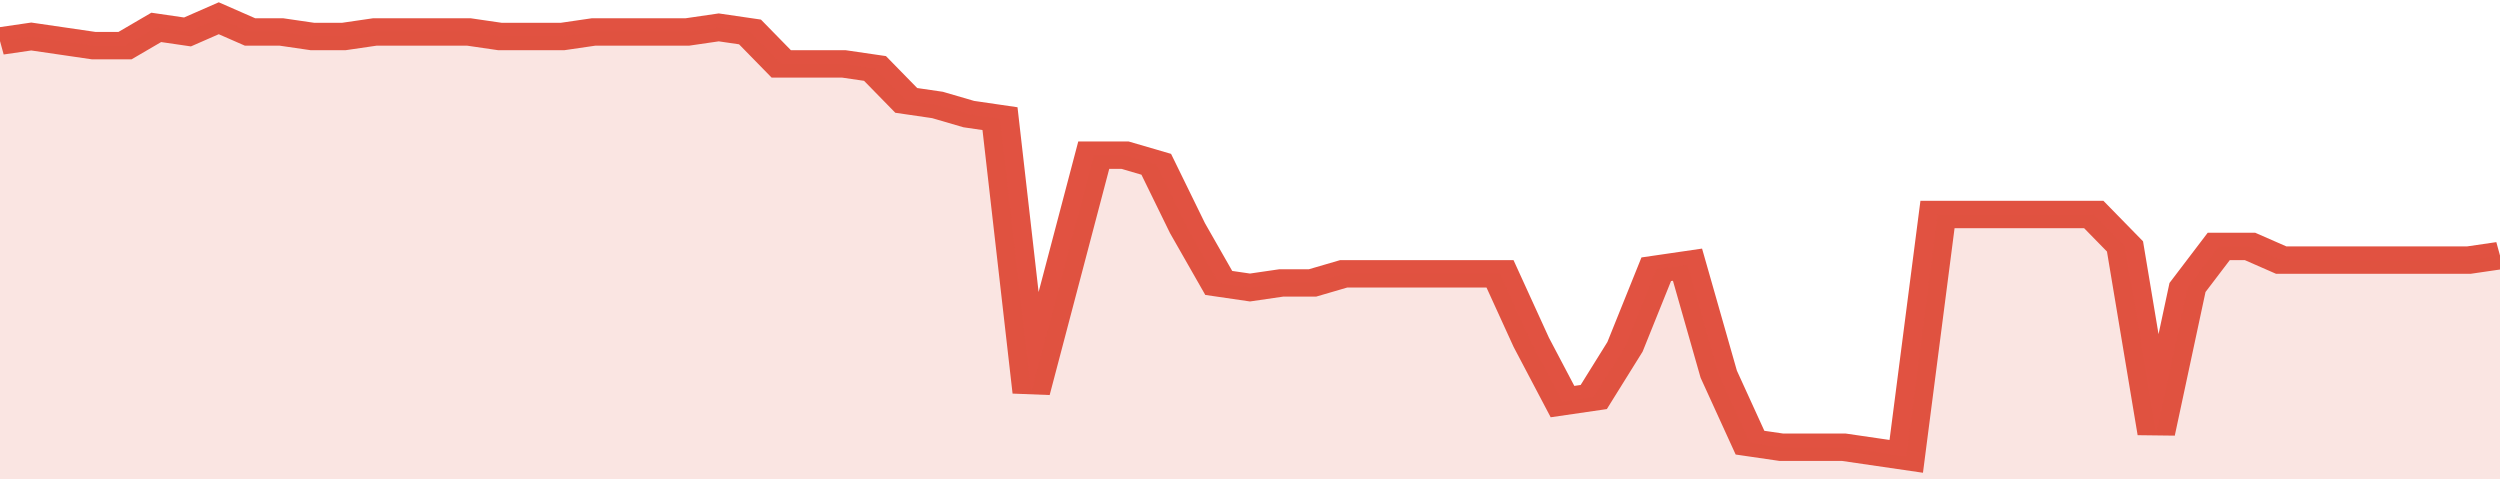
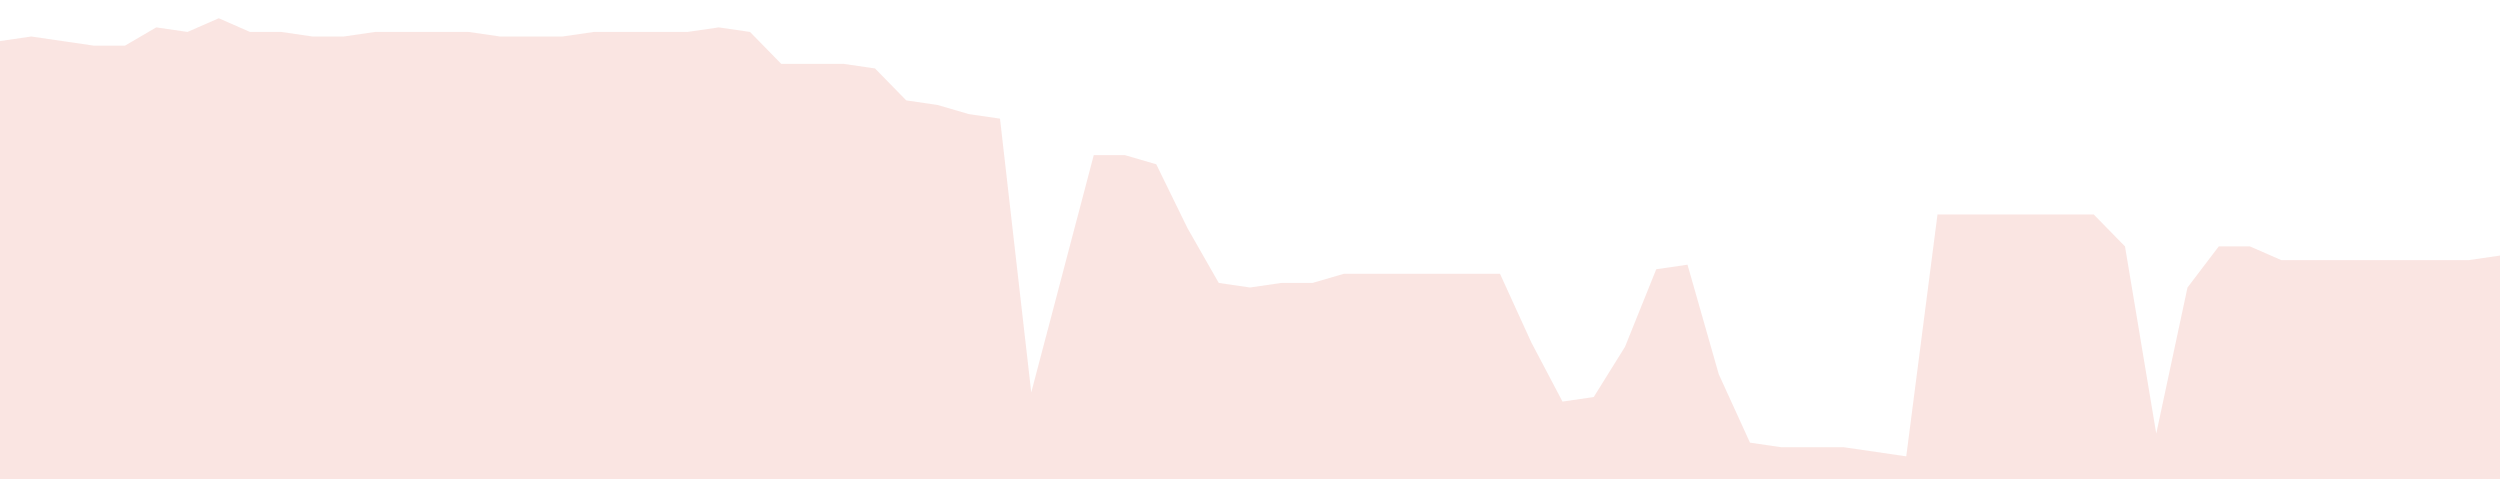
<svg xmlns="http://www.w3.org/2000/svg" viewBox="0 0 400 105" width="120" height="23" preserveAspectRatio="none">
-   <polyline fill="none" stroke="#E15241" stroke-width="6" points="0, 9 5, 8 10, 9 15, 10 20, 10 25, 6 30, 7 35, 4 40, 7 45, 7 50, 8 55, 8 60, 7 65, 7 70, 7 75, 7 80, 8 85, 8 90, 8 95, 7 100, 7 105, 7 110, 7 115, 6 120, 7 125, 14 130, 14 135, 14 140, 15 145, 22 150, 23 155, 25 160, 26 165, 86 170, 60 175, 34 180, 34 185, 36 190, 50 195, 62 200, 63 205, 62 210, 62 215, 60 220, 60 225, 60 230, 60 235, 60 240, 60 245, 75 250, 88 255, 87 260, 76 265, 59 270, 58 275, 82 280, 97 285, 98 290, 98 295, 98 300, 99 305, 100 310, 47 315, 47 320, 47 325, 47 330, 47 335, 47 340, 54 345, 95 350, 63 355, 54 360, 54 365, 57 370, 57 375, 57 380, 57 385, 57 390, 57 395, 57 400, 56 400, 56 "> </polyline>
  <polygon fill="#E15241" opacity="0.15" points="0, 105 0, 9 5, 8 10, 9 15, 10 20, 10 25, 6 30, 7 35, 4 40, 7 45, 7 50, 8 55, 8 60, 7 65, 7 70, 7 75, 7 80, 8 85, 8 90, 8 95, 7 100, 7 105, 7 110, 7 115, 6 120, 7 125, 14 130, 14 135, 14 140, 15 145, 22 150, 23 155, 25 160, 26 165, 86 170, 60 175, 34 180, 34 185, 36 190, 50 195, 62 200, 63 205, 62 210, 62 215, 60 220, 60 225, 60 230, 60 235, 60 240, 60 245, 75 250, 88 255, 87 260, 76 265, 59 270, 58 275, 82 280, 97 285, 98 290, 98 295, 98 300, 99 305, 100 310, 47 315, 47 320, 47 325, 47 330, 47 335, 47 340, 54 345, 95 350, 63 355, 54 360, 54 365, 57 370, 57 375, 57 380, 57 385, 57 390, 57 395, 57 400, 56 400, 105 " />
</svg>